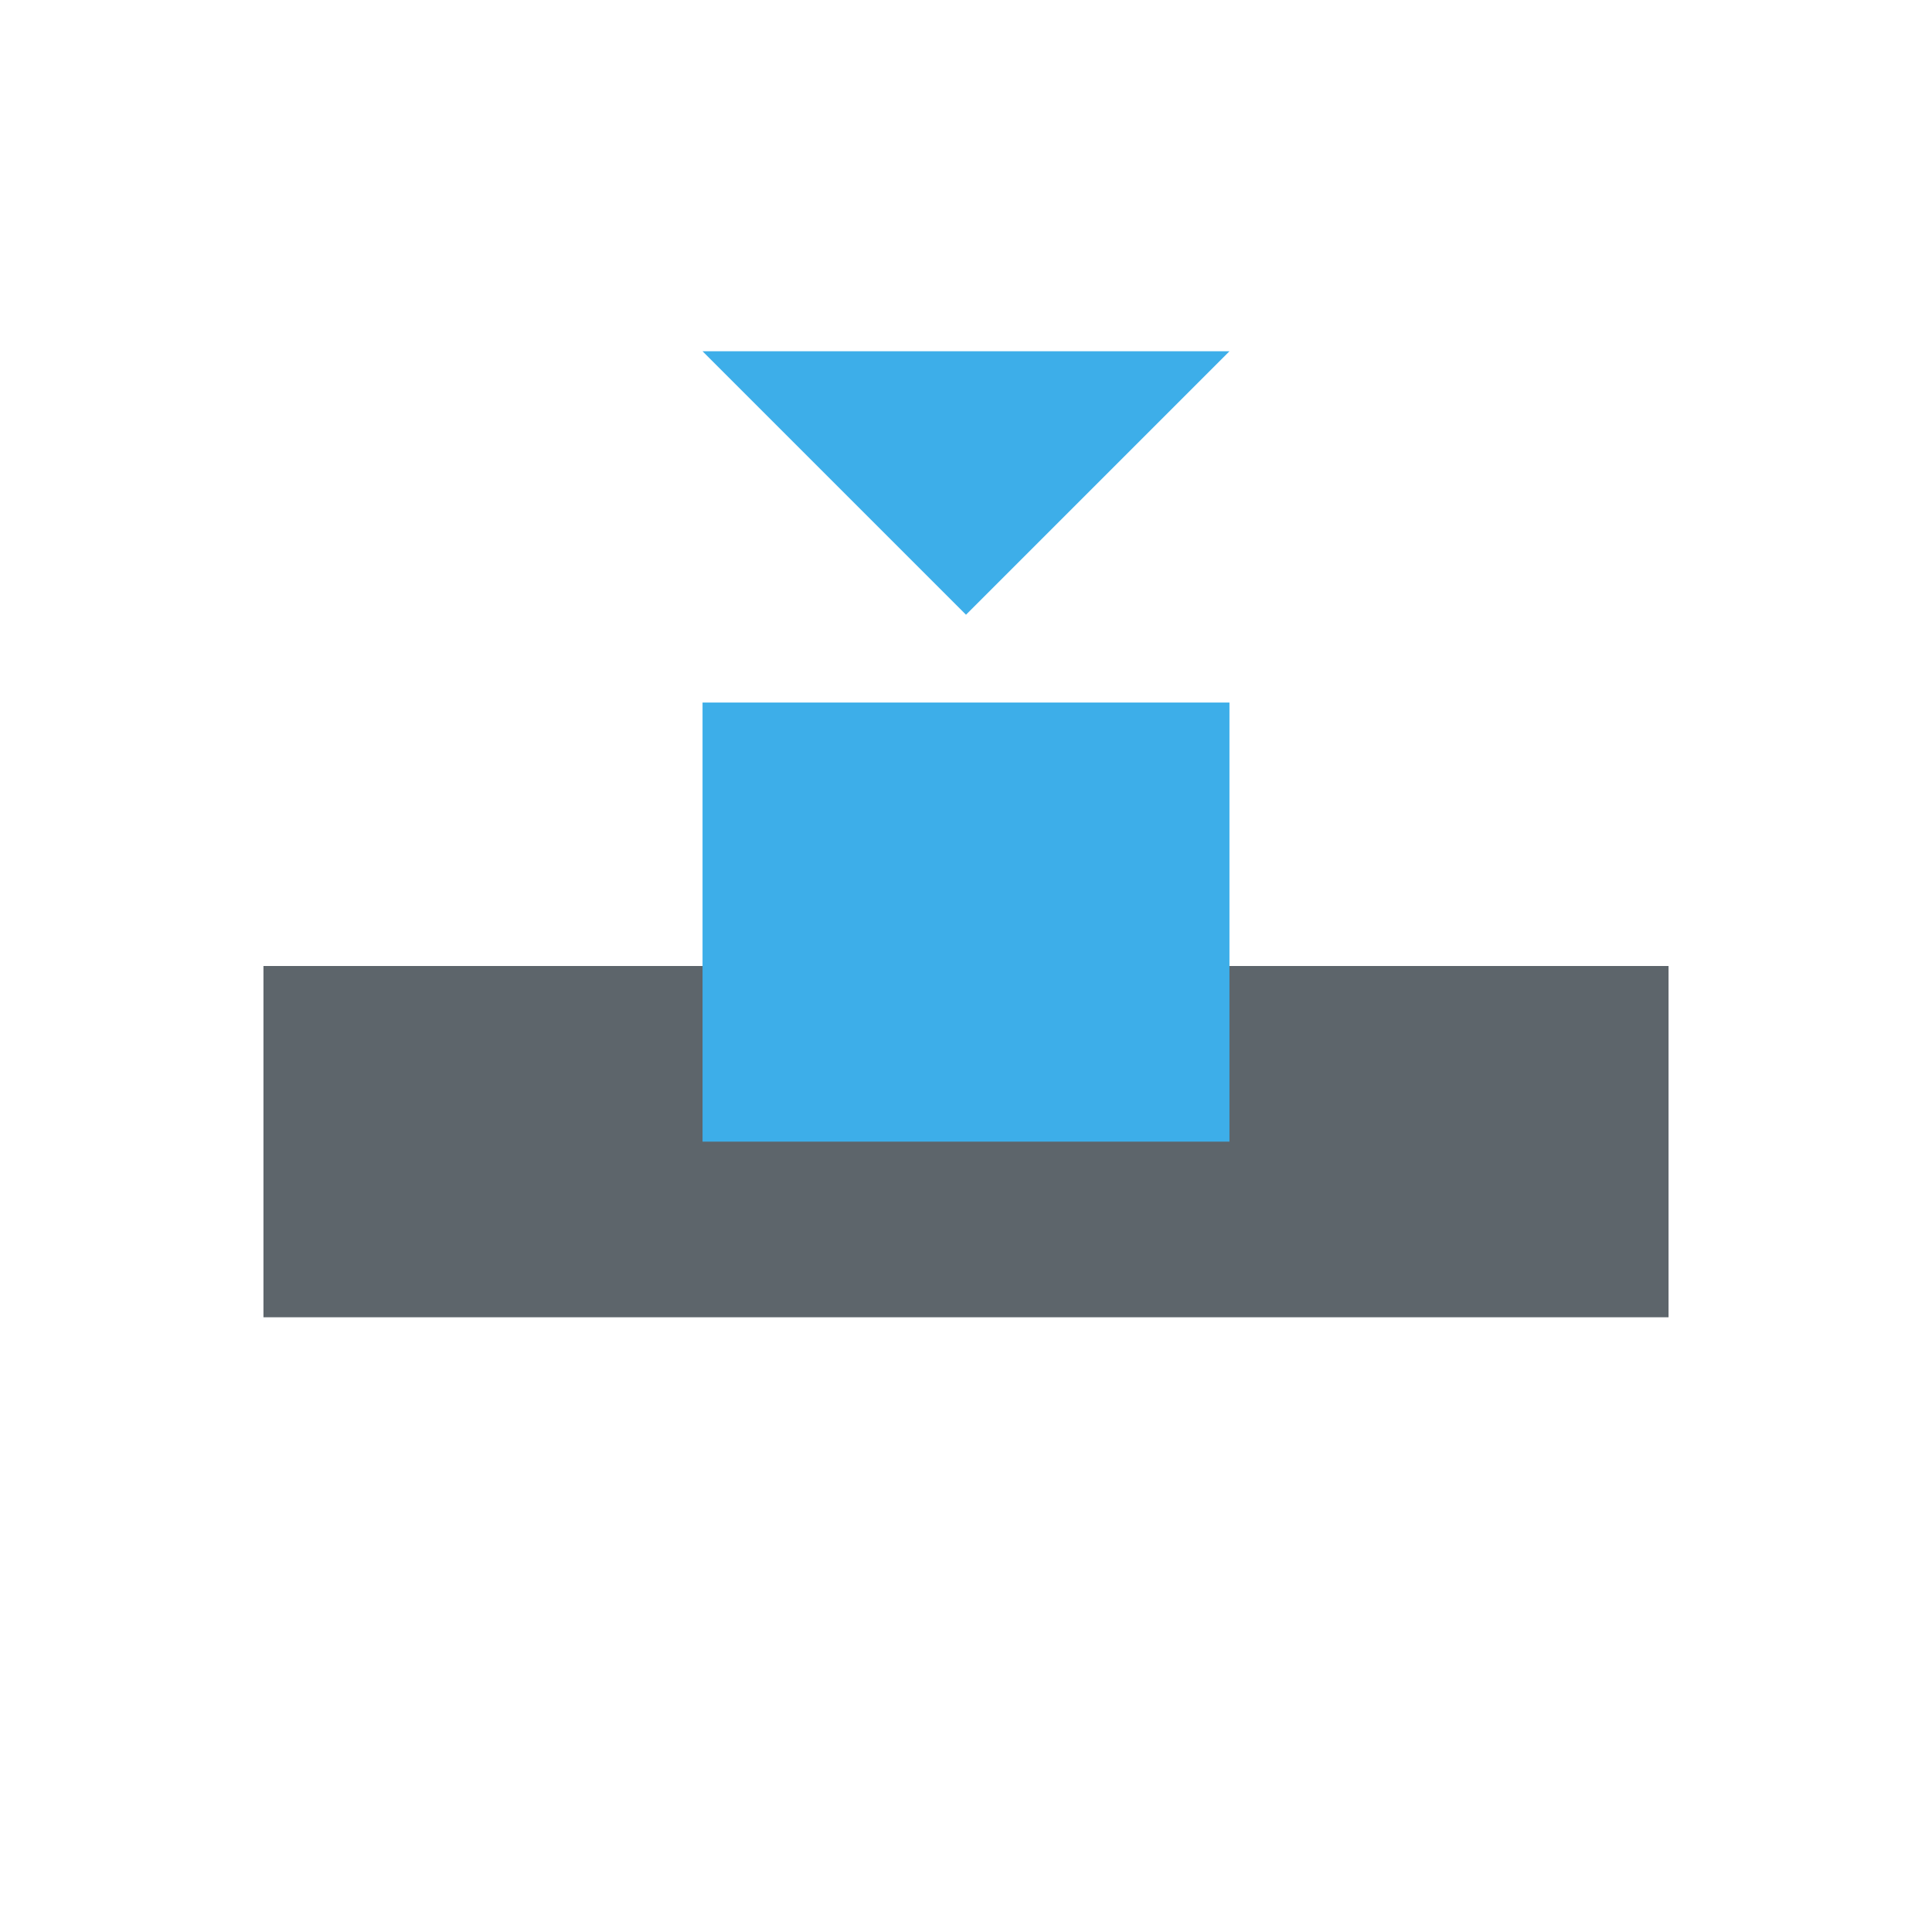
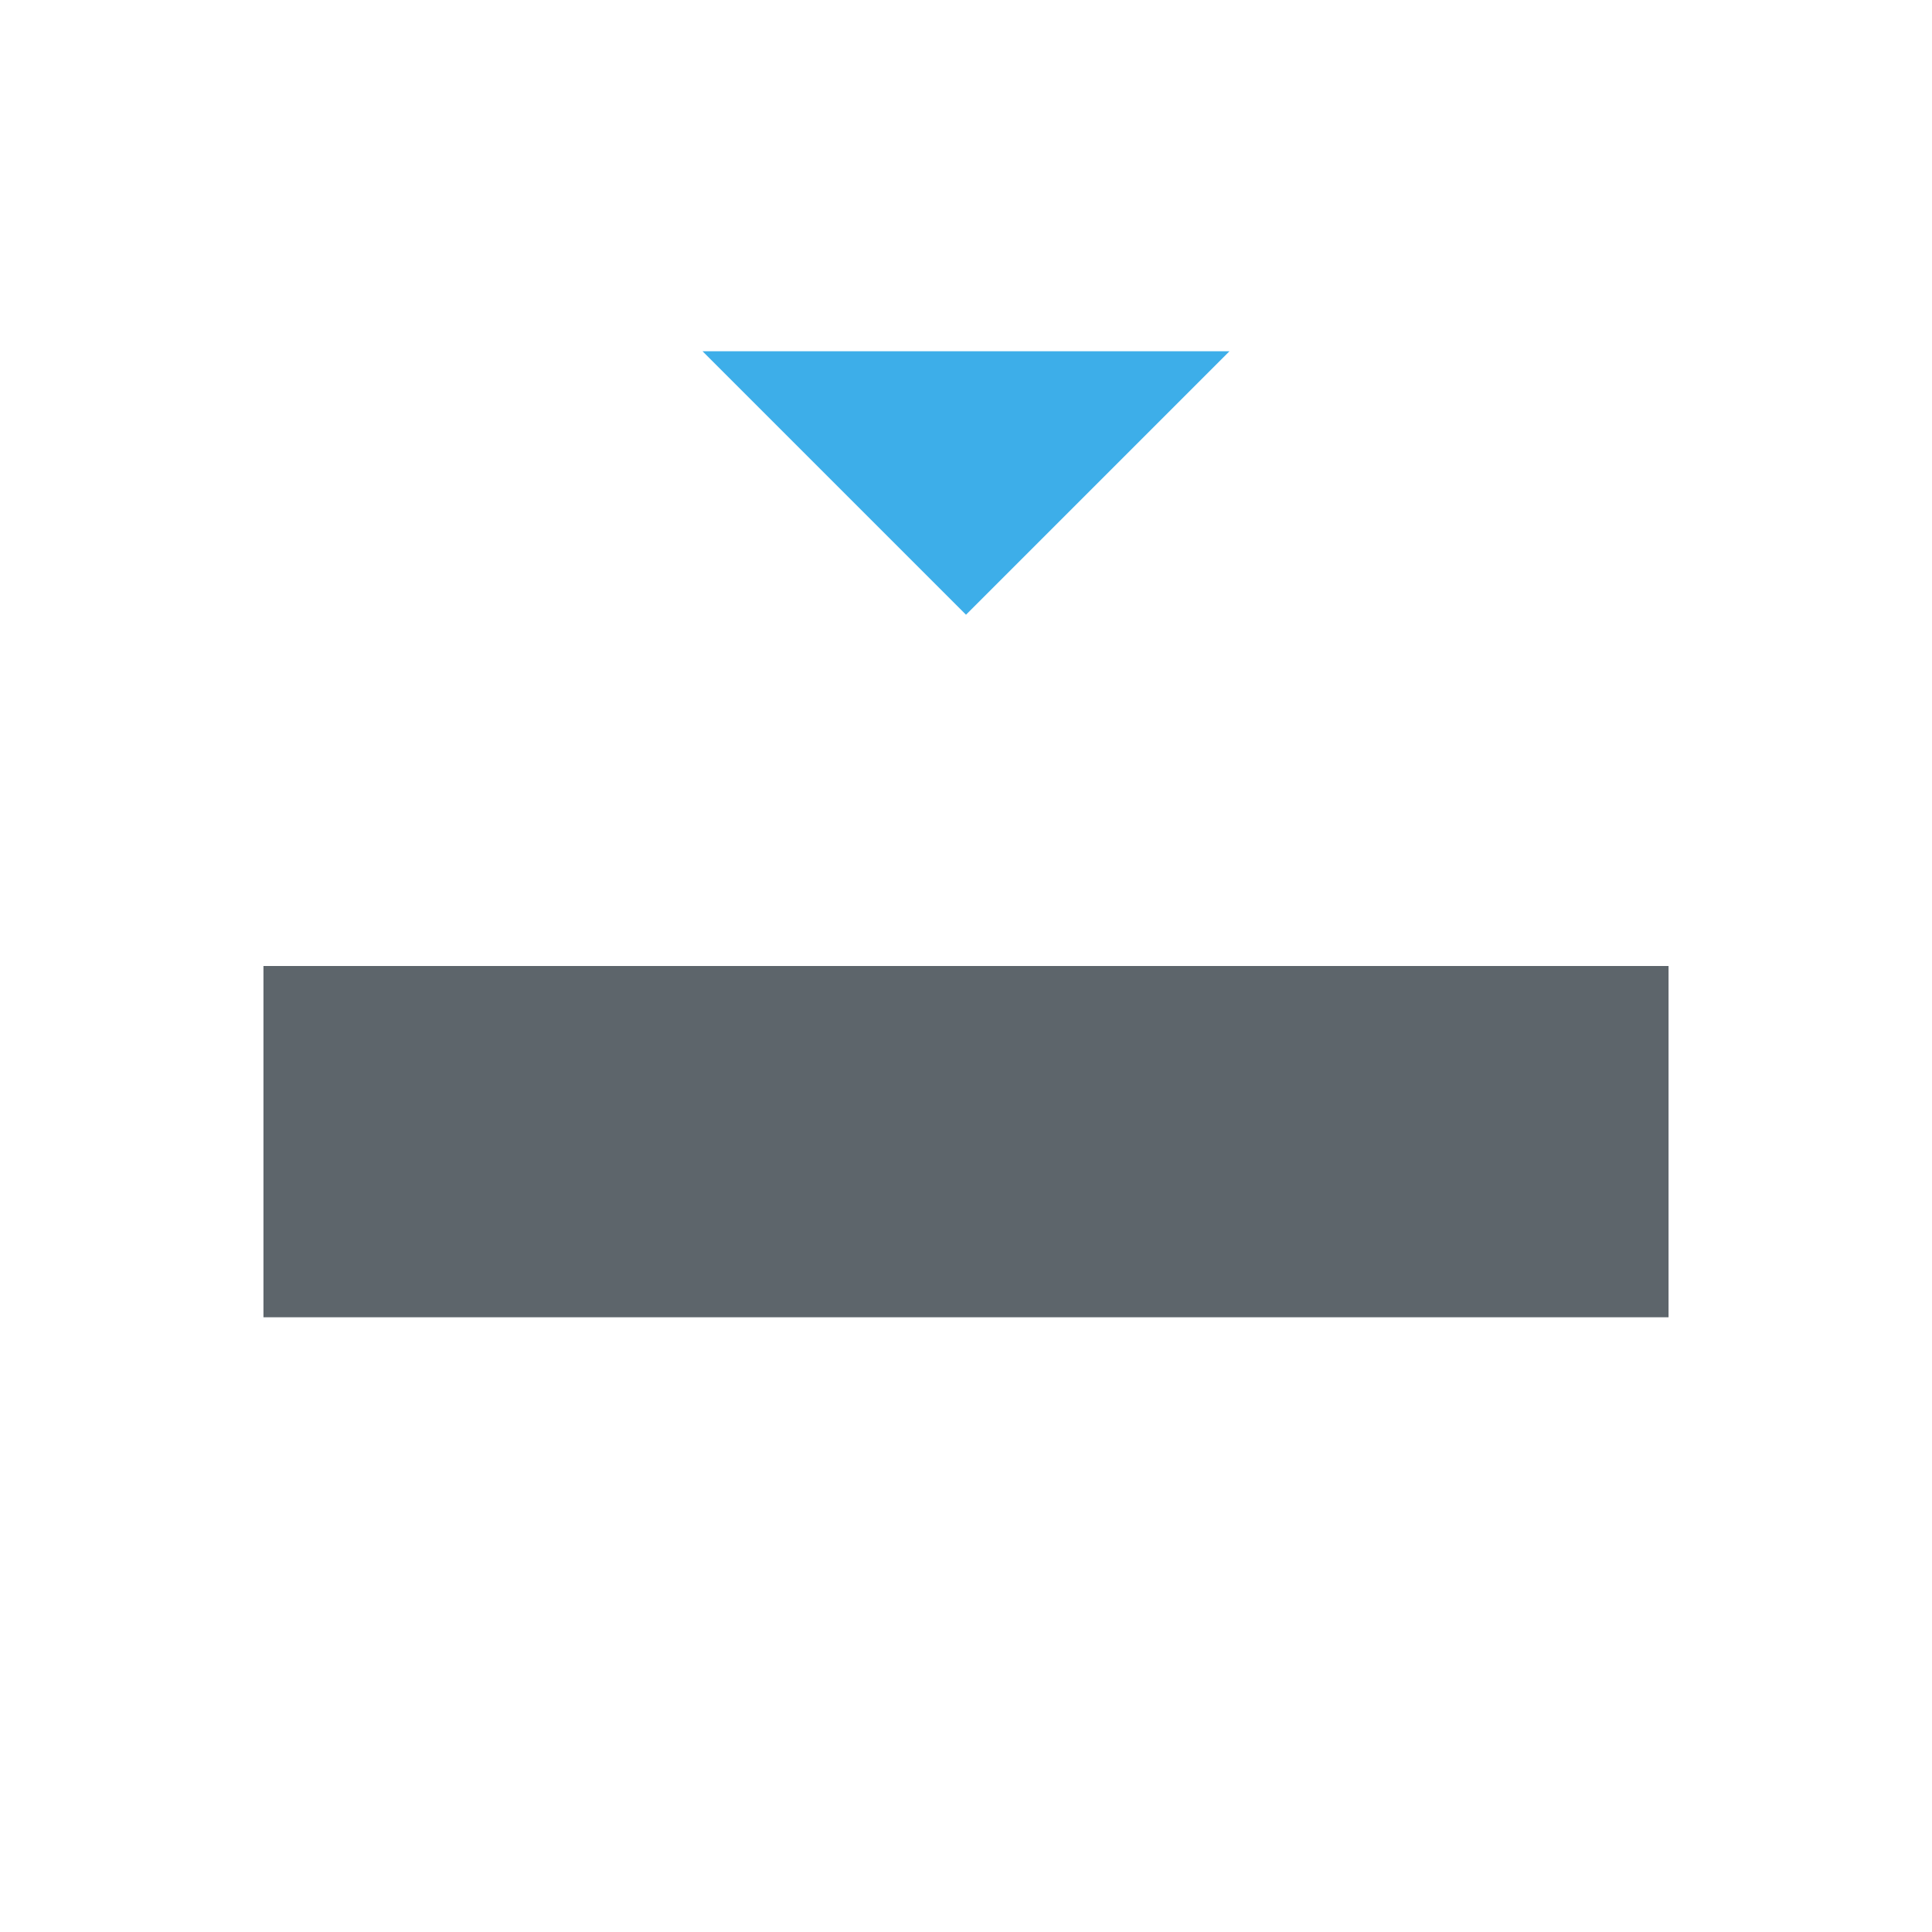
<svg xmlns="http://www.w3.org/2000/svg" viewBox="0 0 22 22">
  <defs id="defs3051">
    <style type="text/css" id="current-color-scheme">
      .ColorScheme-Text {
        color:#5d656b;
      }
      .ColorScheme-Highlight {
        color:#3daee9;
      }
      </style>
  </defs>
  <path style="fill:currentColor;fill-opacity:1;stroke:none" d="M3 11H19V15H3z" class="ColorScheme-Text" />
-   <path style="fill:currentColor;fill-opacity:1;stroke:none" d="M8 8h6v5H8z" class="ColorScheme-Highlight" />
  <path style="fill:currentColor;fill-opacity:1;stroke:none" d="m 8,4 3,3 3,-3 L 8,4 Z" class="ColorScheme-Highlight" />
</svg>